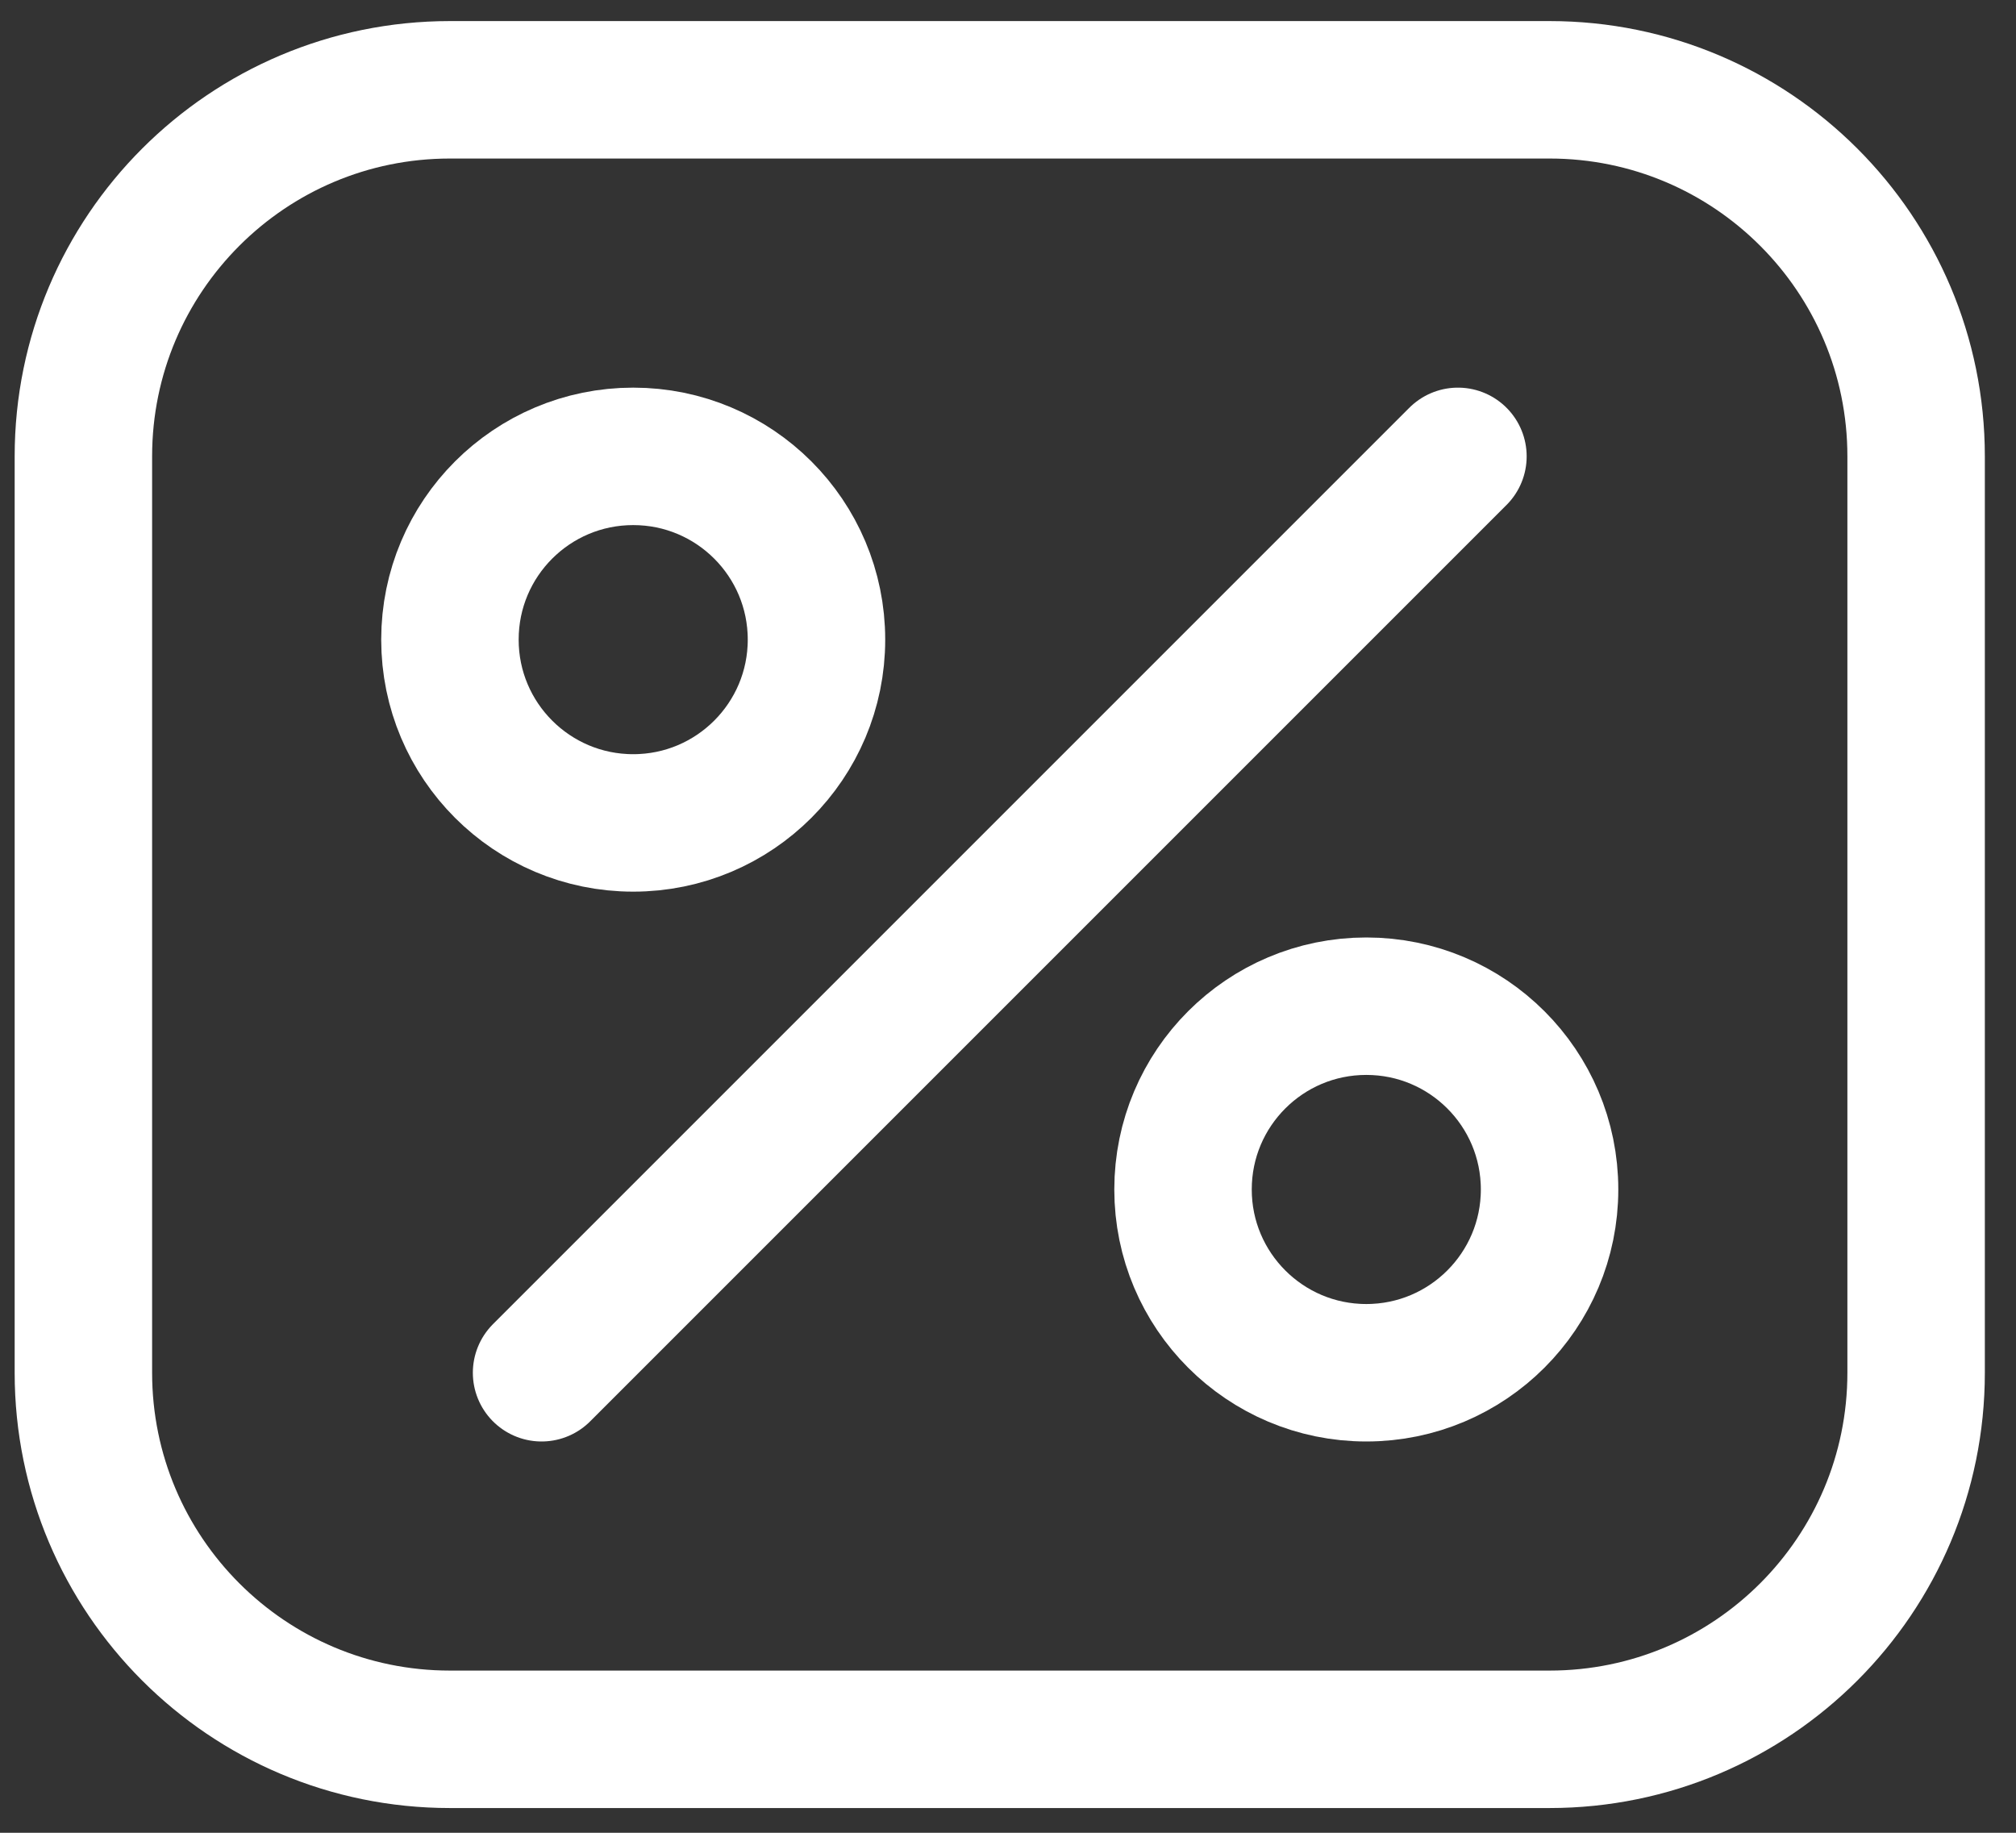
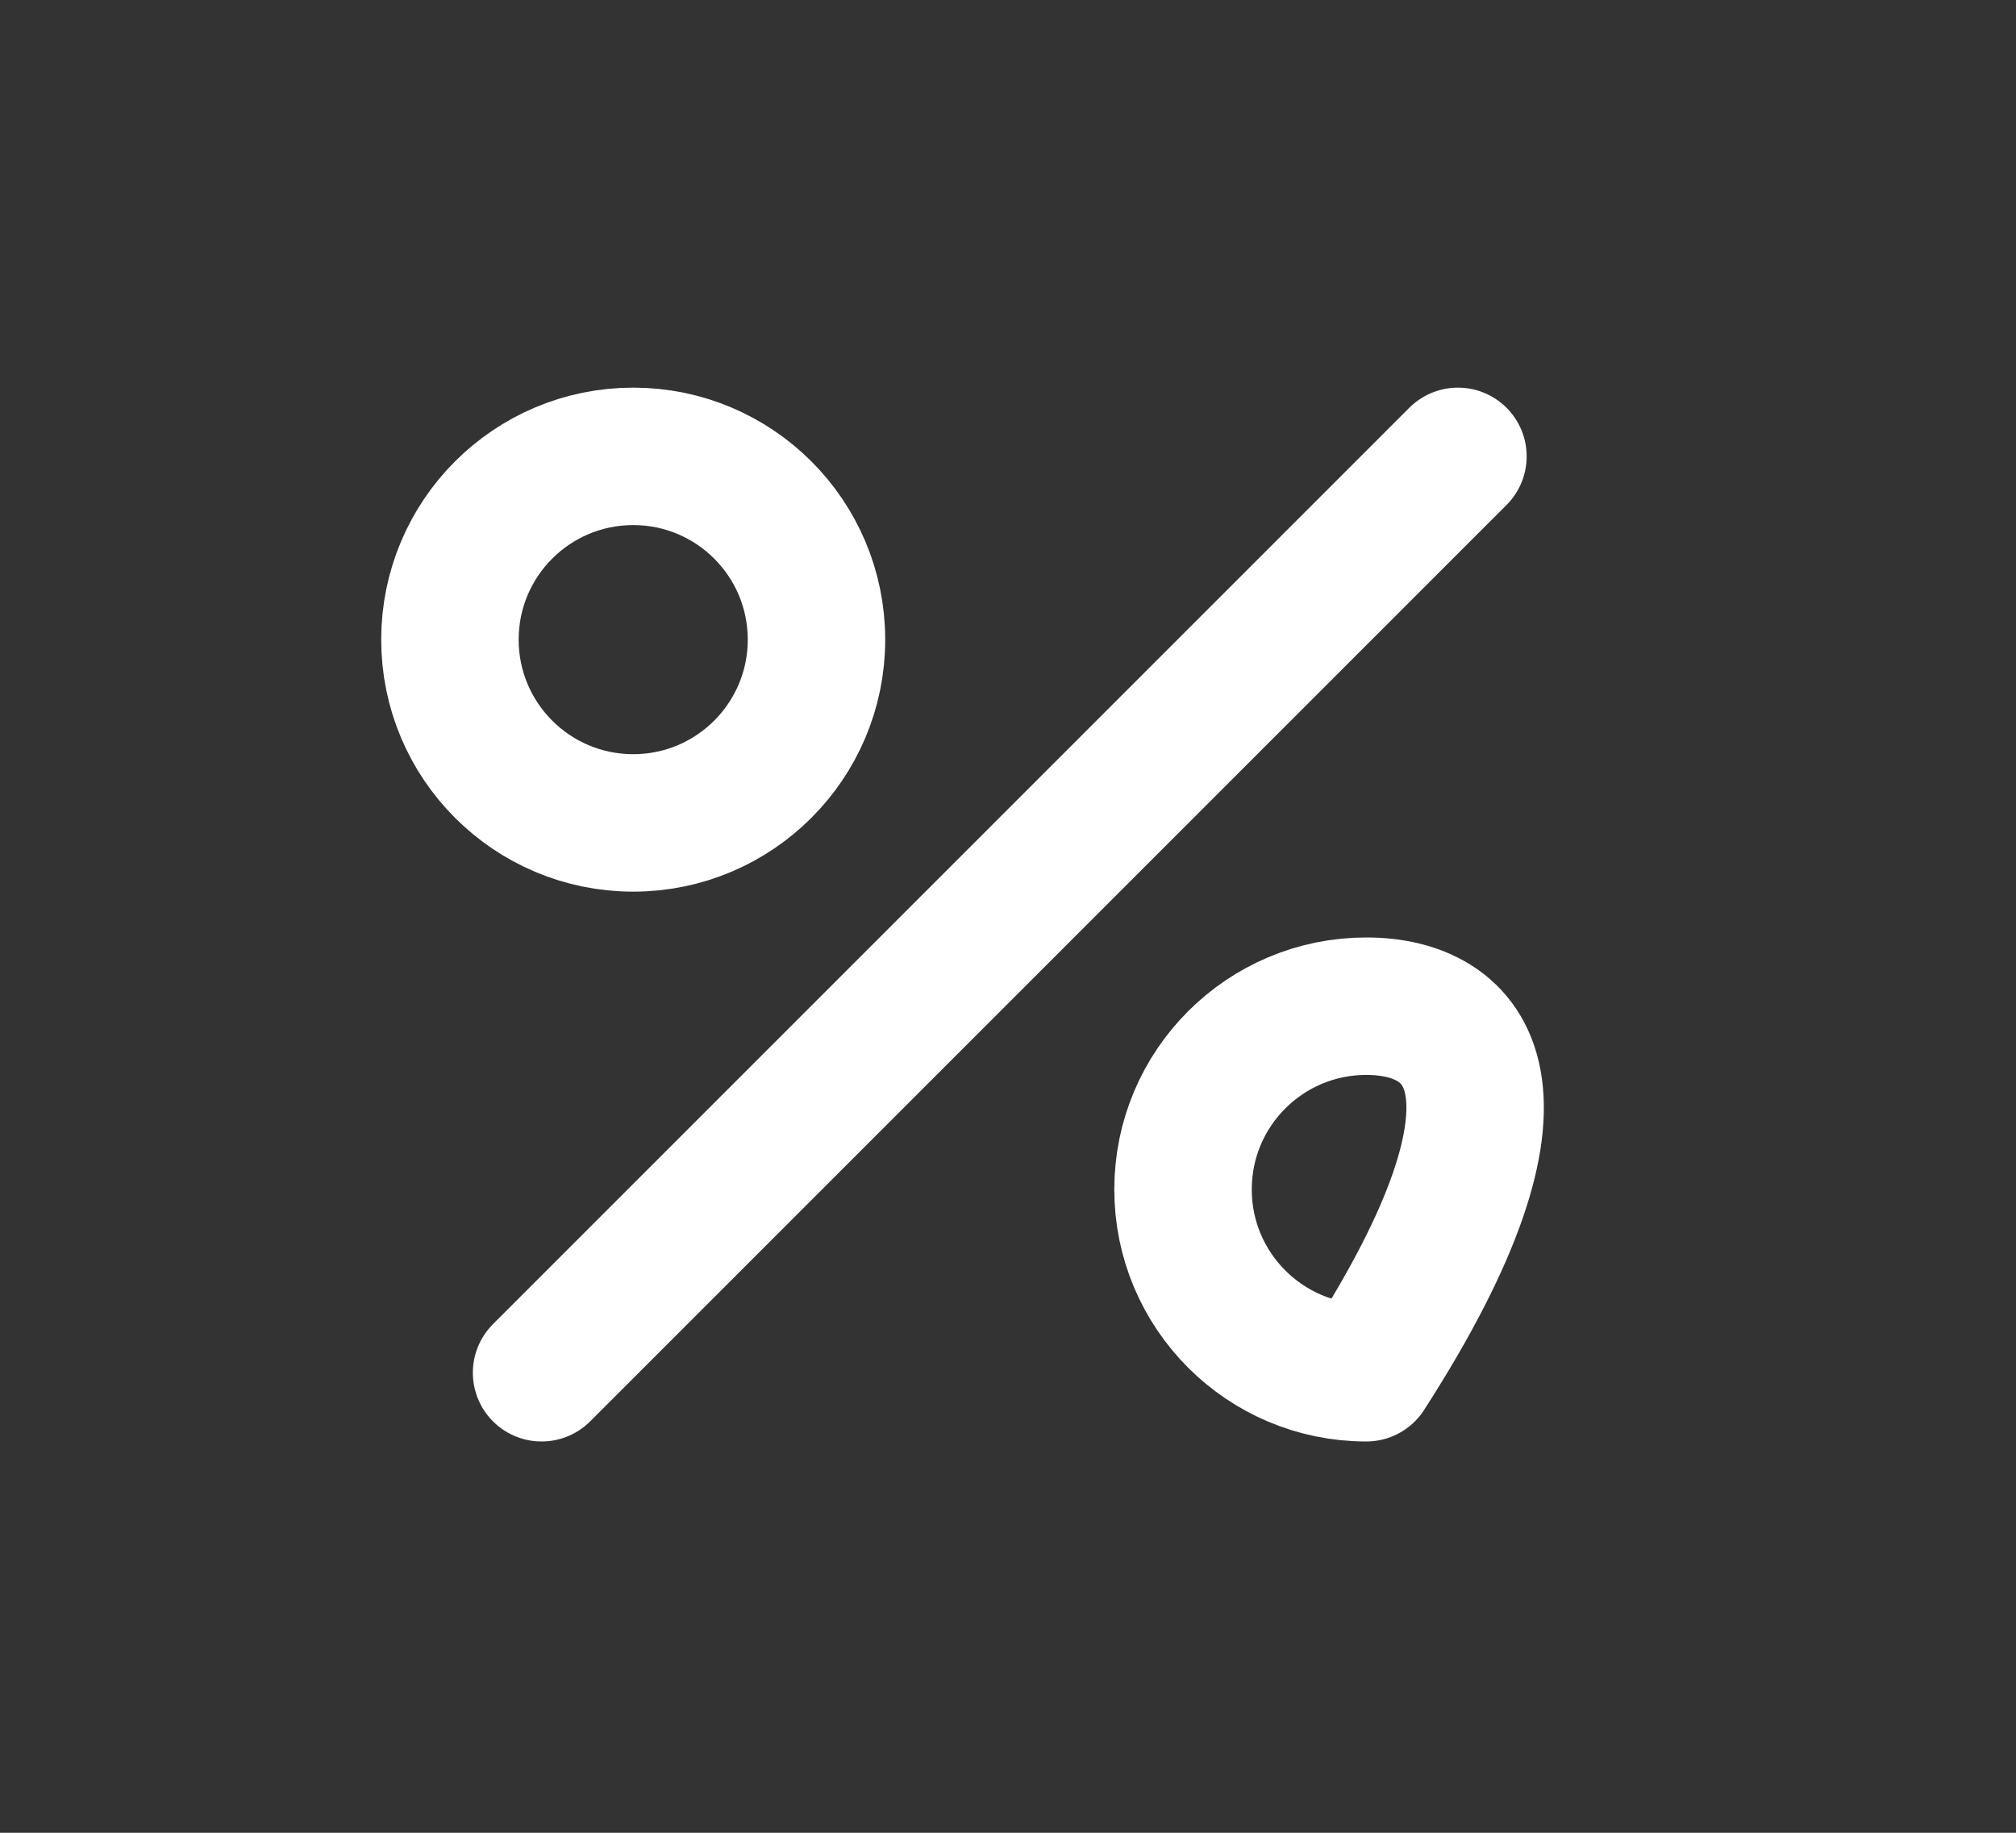
<svg xmlns="http://www.w3.org/2000/svg" stroke="#000000" fill="none" viewBox="1.09 2.94 22 20" style="max-height: 500px" width="22" height="20">
  <rect x="1.09" y="2.94" width="22" height="20" fill="#333333" stroke="none" />
  <g stroke-width="0" id="SVGRepo_bgCarrier" />
  <g stroke-linejoin="round" stroke-linecap="round" id="SVGRepo_tracerCarrier" />
  <g id="SVGRepo_iconCarrier">
-     <path stroke-linejoin="round" stroke-linecap="round" stroke-width="1.5" stroke="#fff" d="M18 3.92H6C3.791 3.92 2 5.711 2 7.92V17.92C2 20.129 3.791 21.92 6 21.92H18C20.209 21.92 22 20.129 22 17.92V7.92C22 5.711 20.209 3.92 18 3.92Z" />
    <path stroke-linejoin="round" stroke-linecap="round" stroke-width="1.5" stroke="#fff" d="M7 17.92L17 7.92" />
    <path stroke-linejoin="round" stroke-linecap="round" stroke-width="1.5" stroke="#fff" d="M8 11.92C9.105 11.92 10 11.024 10 9.92C10 8.815 9.105 7.92 8 7.92C6.895 7.92 6 8.815 6 9.92C6 11.024 6.895 11.92 8 11.92Z" />
-     <path stroke-linejoin="round" stroke-linecap="round" stroke-width="1.5" stroke="#fff" d="M16 17.92C17.105 17.92 18 17.024 18 15.92C18 14.815 17.105 13.92 16 13.92C14.895 13.92 14 14.815 14 15.92C14 17.024 14.895 17.92 16 17.92Z" />
+     <path stroke-linejoin="round" stroke-linecap="round" stroke-width="1.5" stroke="#fff" d="M16 17.92C18 14.815 17.105 13.92 16 13.92C14.895 13.92 14 14.815 14 15.92C14 17.024 14.895 17.92 16 17.92Z" />
  </g>
</svg>